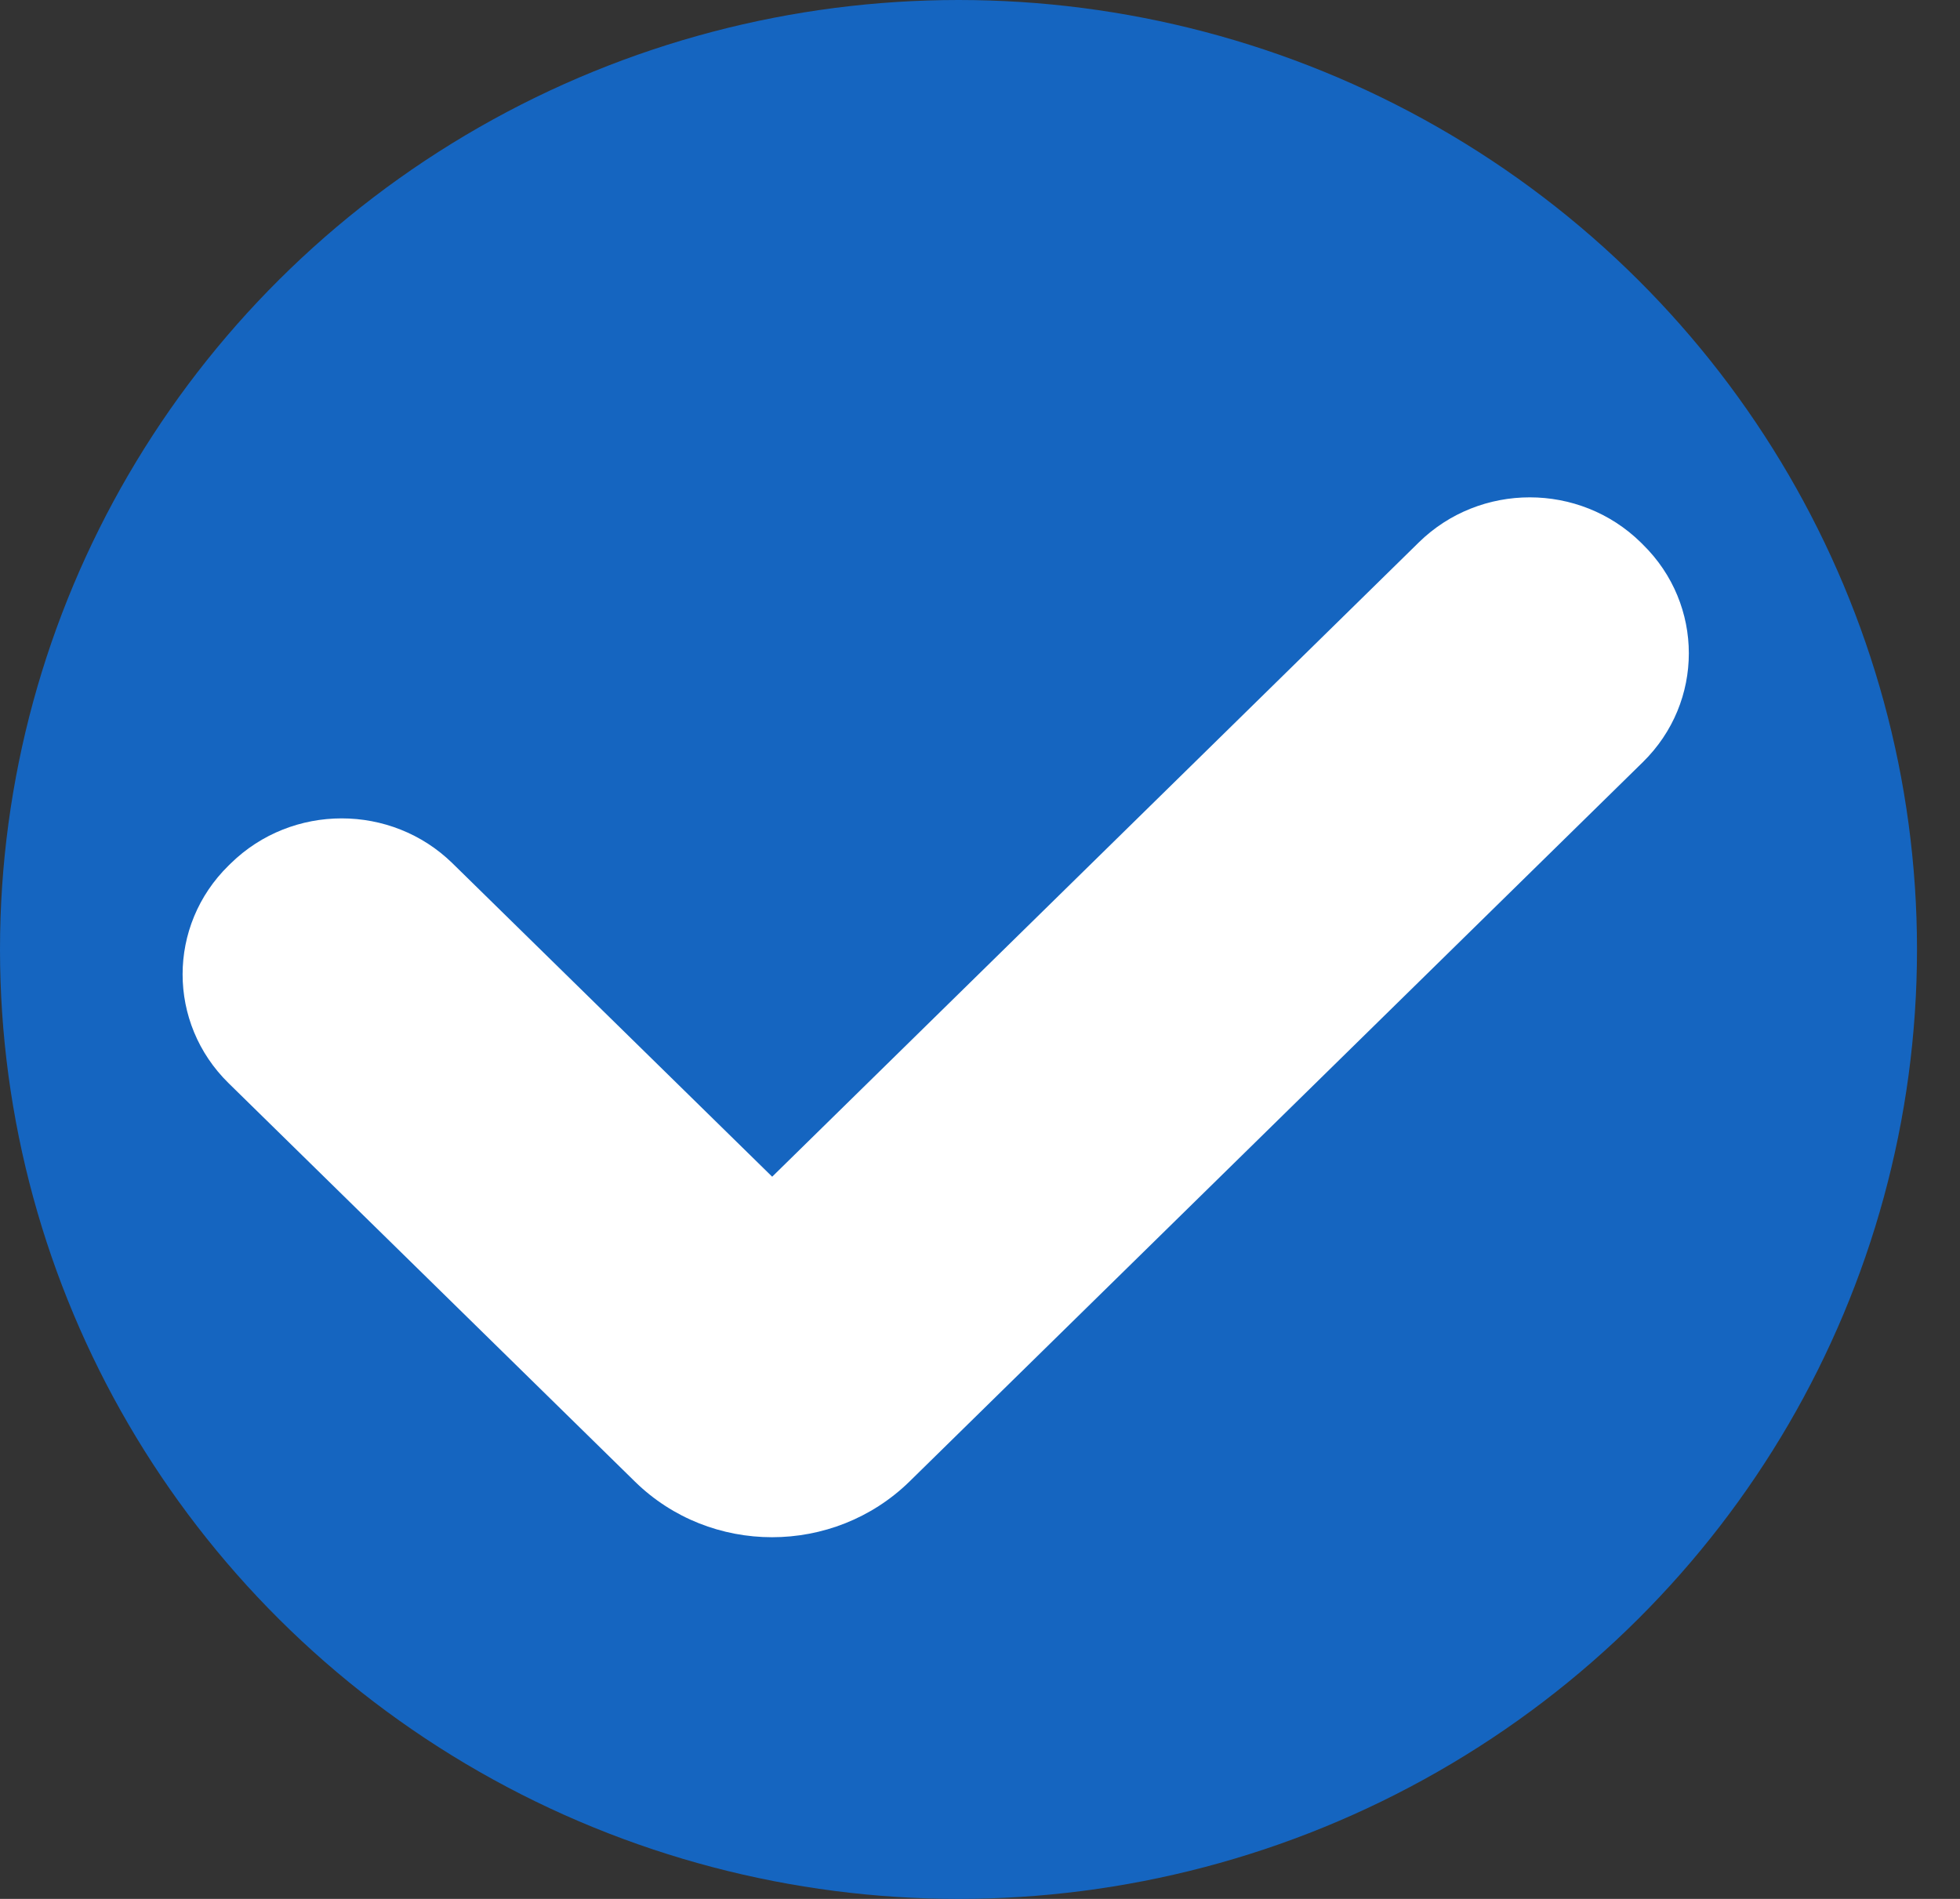
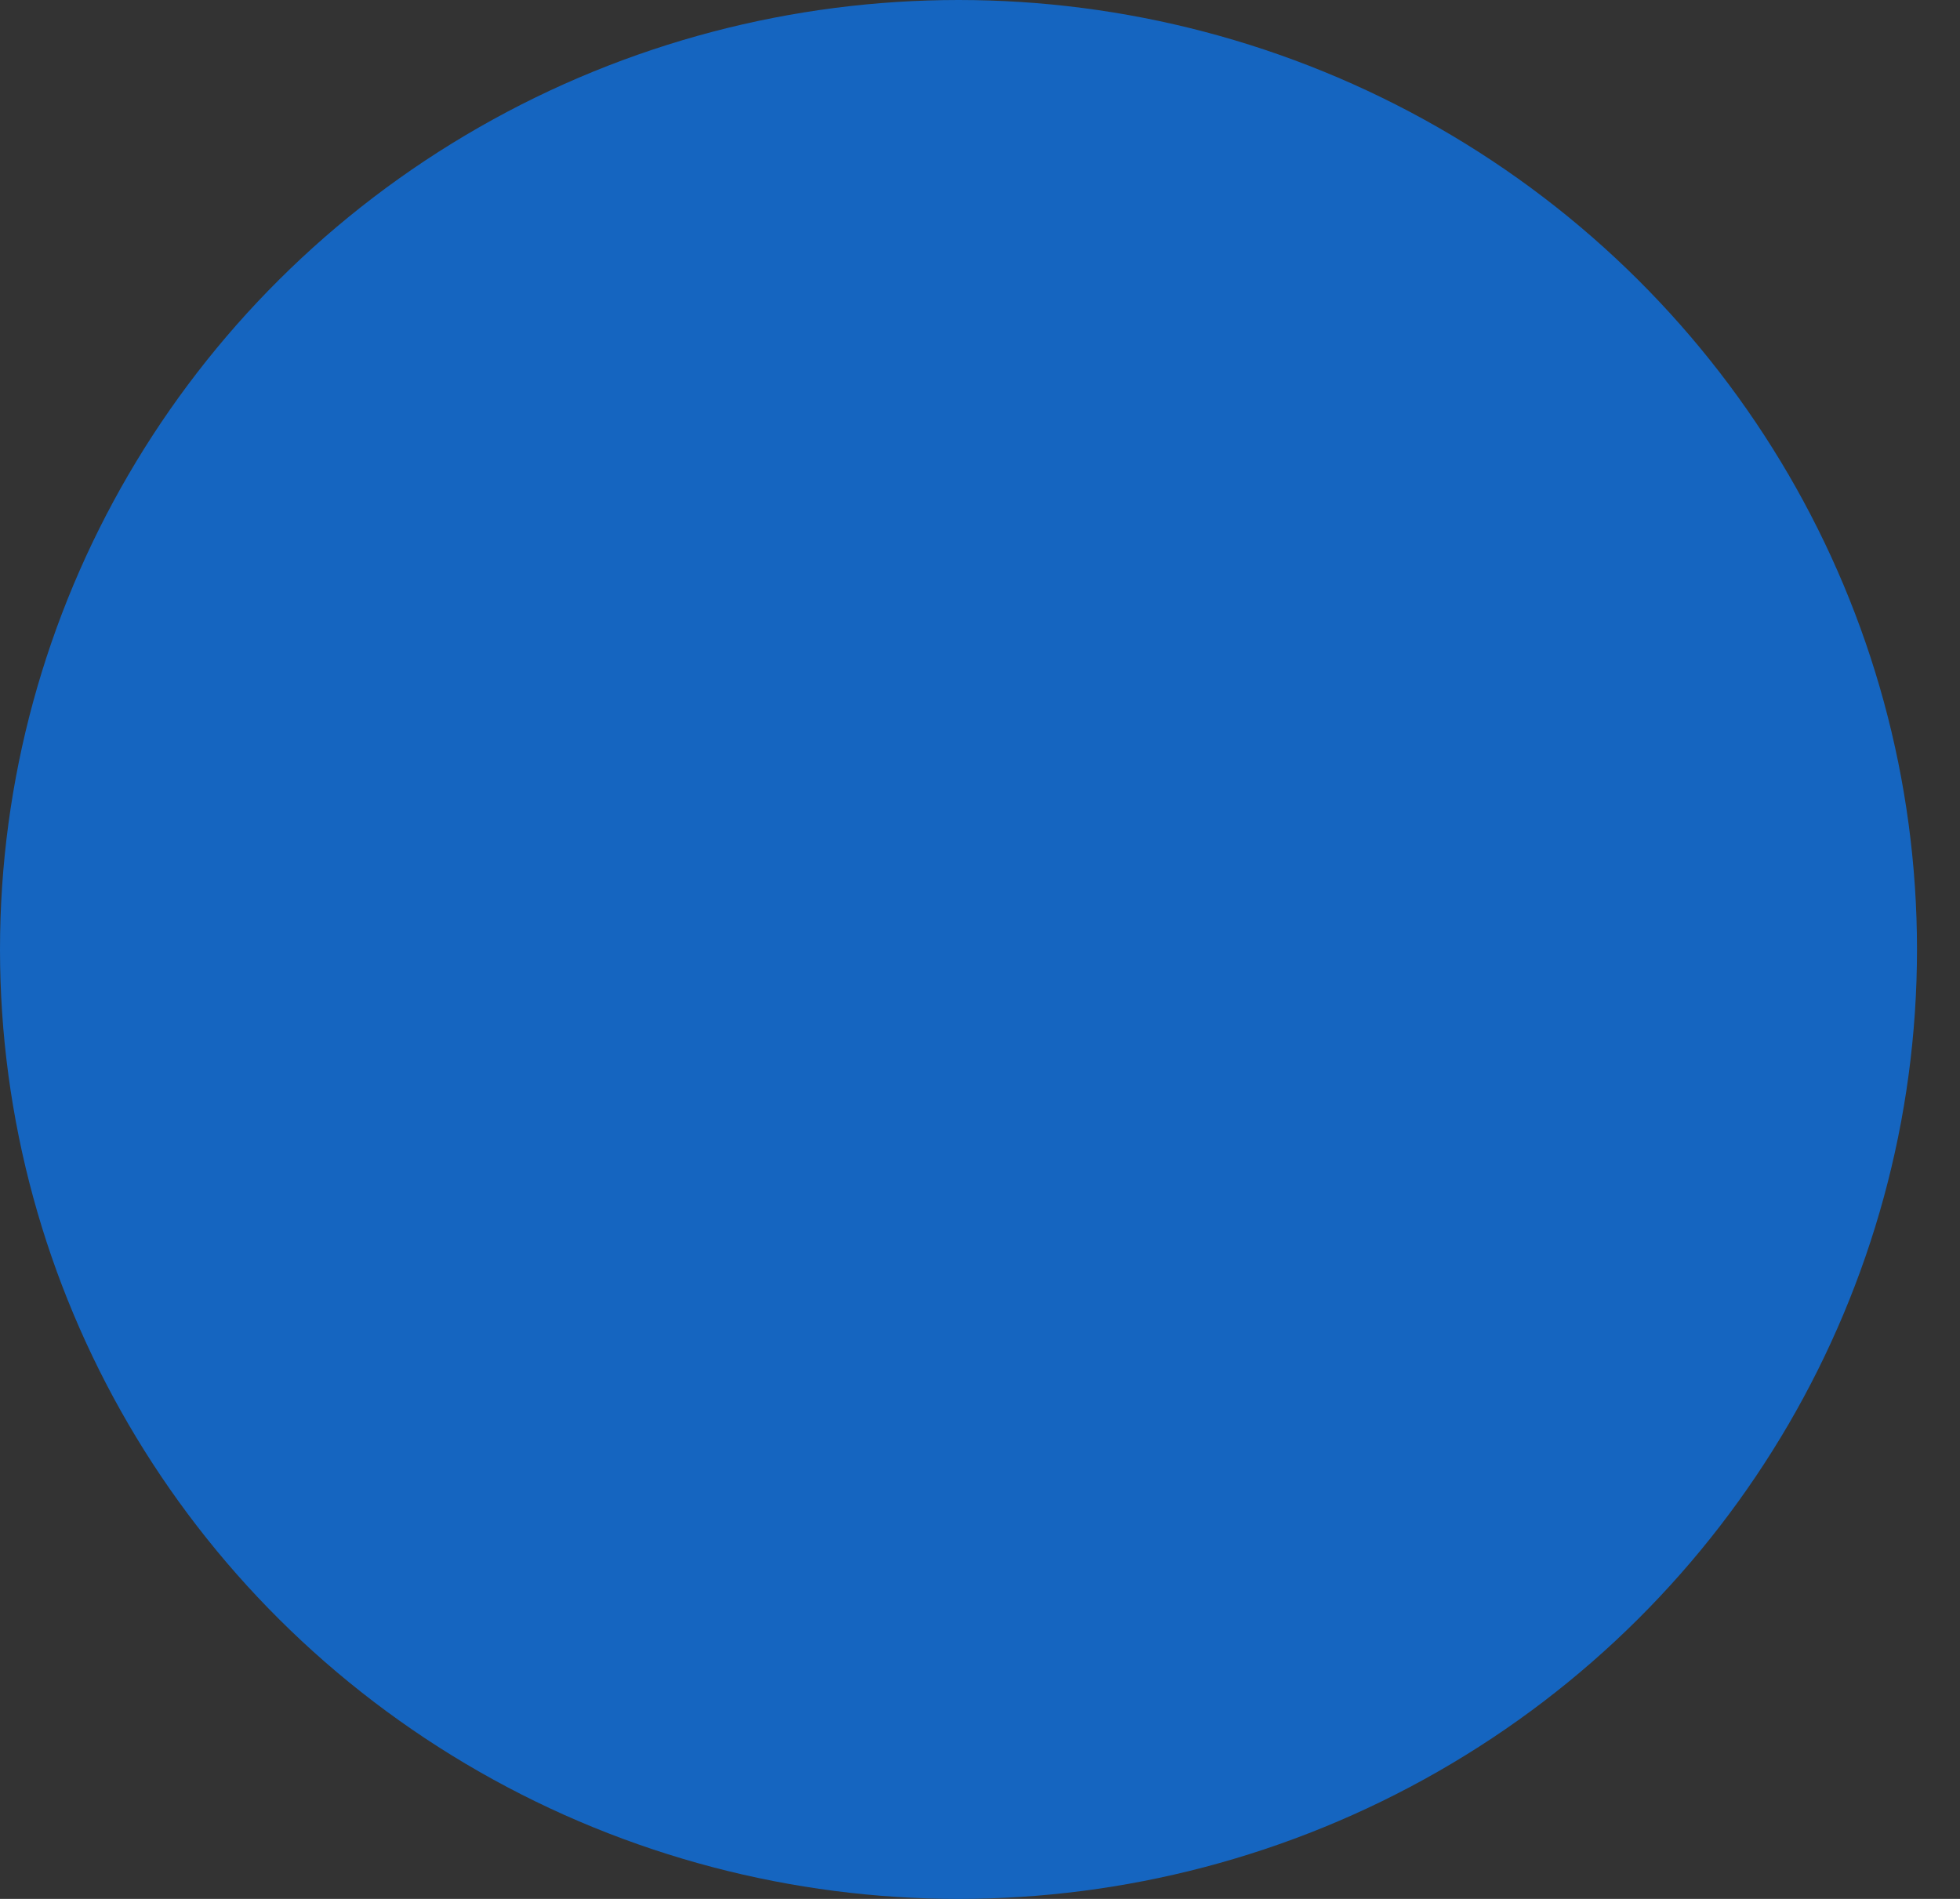
<svg xmlns="http://www.w3.org/2000/svg" width="32" height="31" viewBox="0 0 32 31" fill="none">
  <rect x="0" y="0" width="32" height="31" fill="#333333" stroke="none" />
  <g id="ãã§ãã¯ãã¼ã¯">
    <ellipse id="Ellipse 251" cx="15.649" cy="15.5" rx="15.649" ry="15.5" fill="#1565C0" />
-     <path id="Vector" d="M23.159 8.86L12.607 19.21L7.39 14.096C6.39 13.115 4.767 13.115 3.767 14.096L3.732 14.13C2.731 15.111 2.731 16.702 3.732 17.683L10.367 24.188C11.601 25.398 13.607 25.398 14.847 24.188L26.822 12.442C27.823 11.461 27.823 9.87 26.822 8.889L26.788 8.855C25.787 7.874 24.164 7.874 23.164 8.855L23.159 8.86Z" fill="white" />
  </g>
</svg>